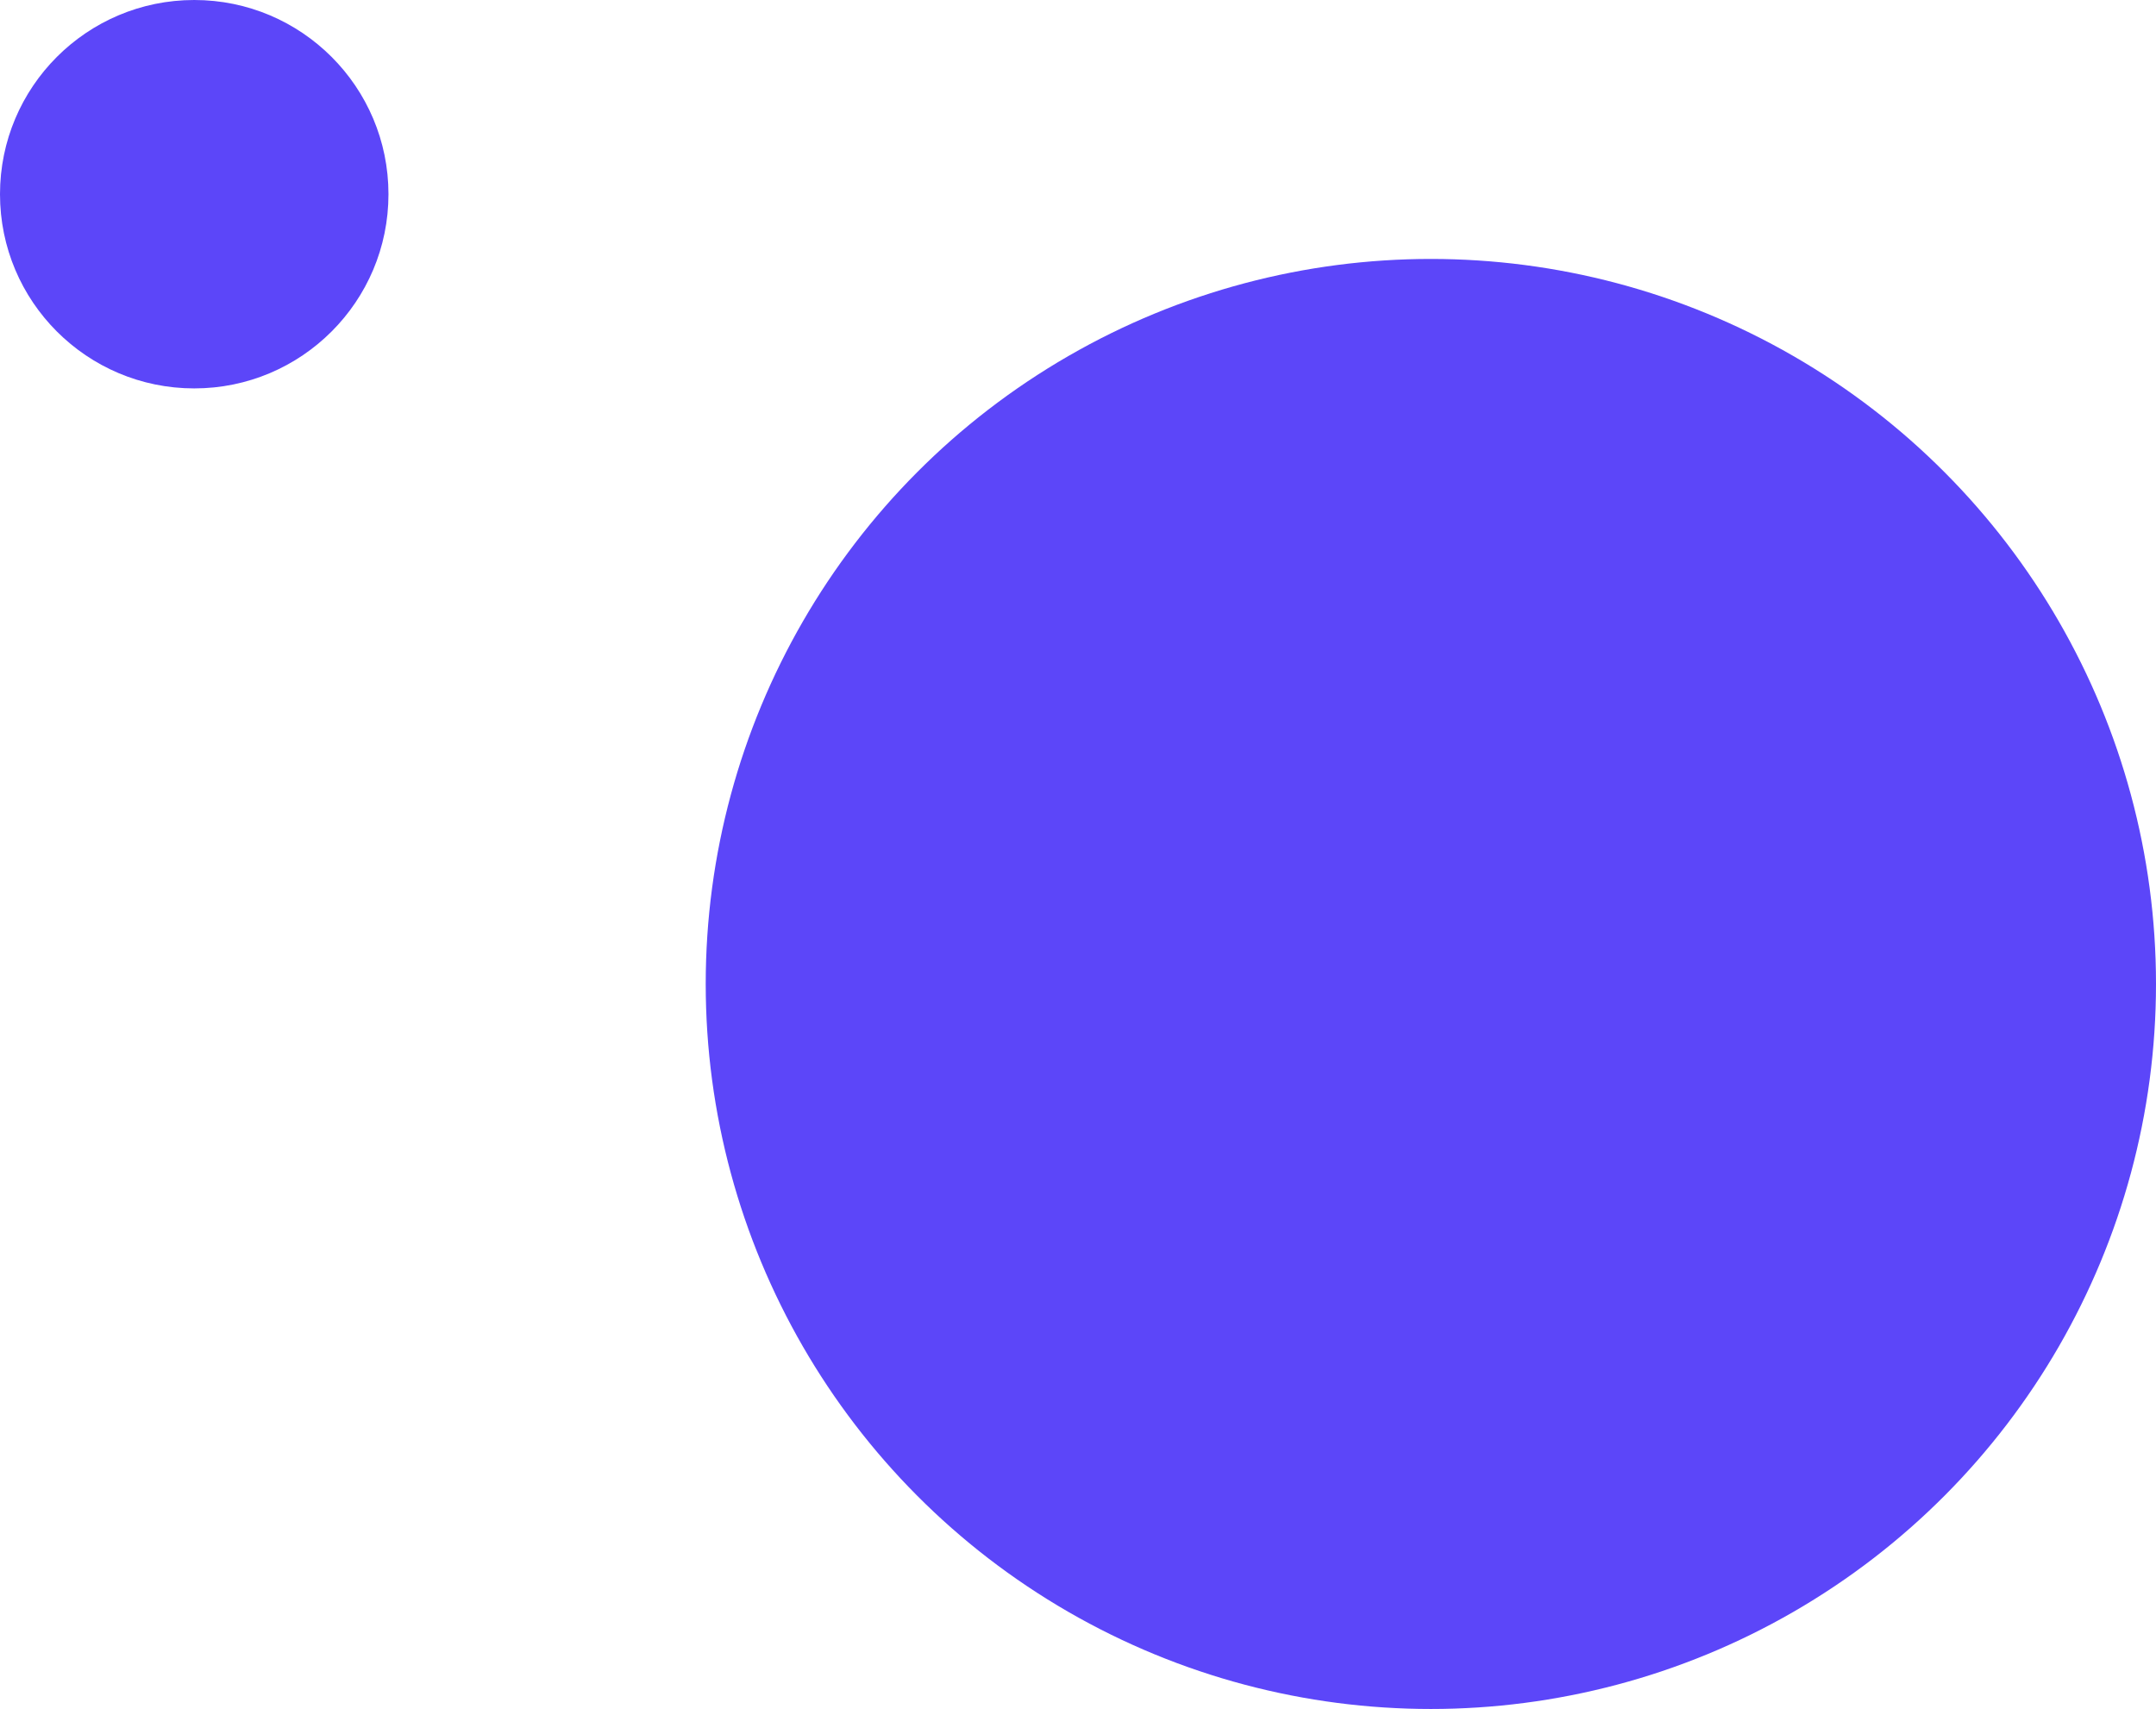
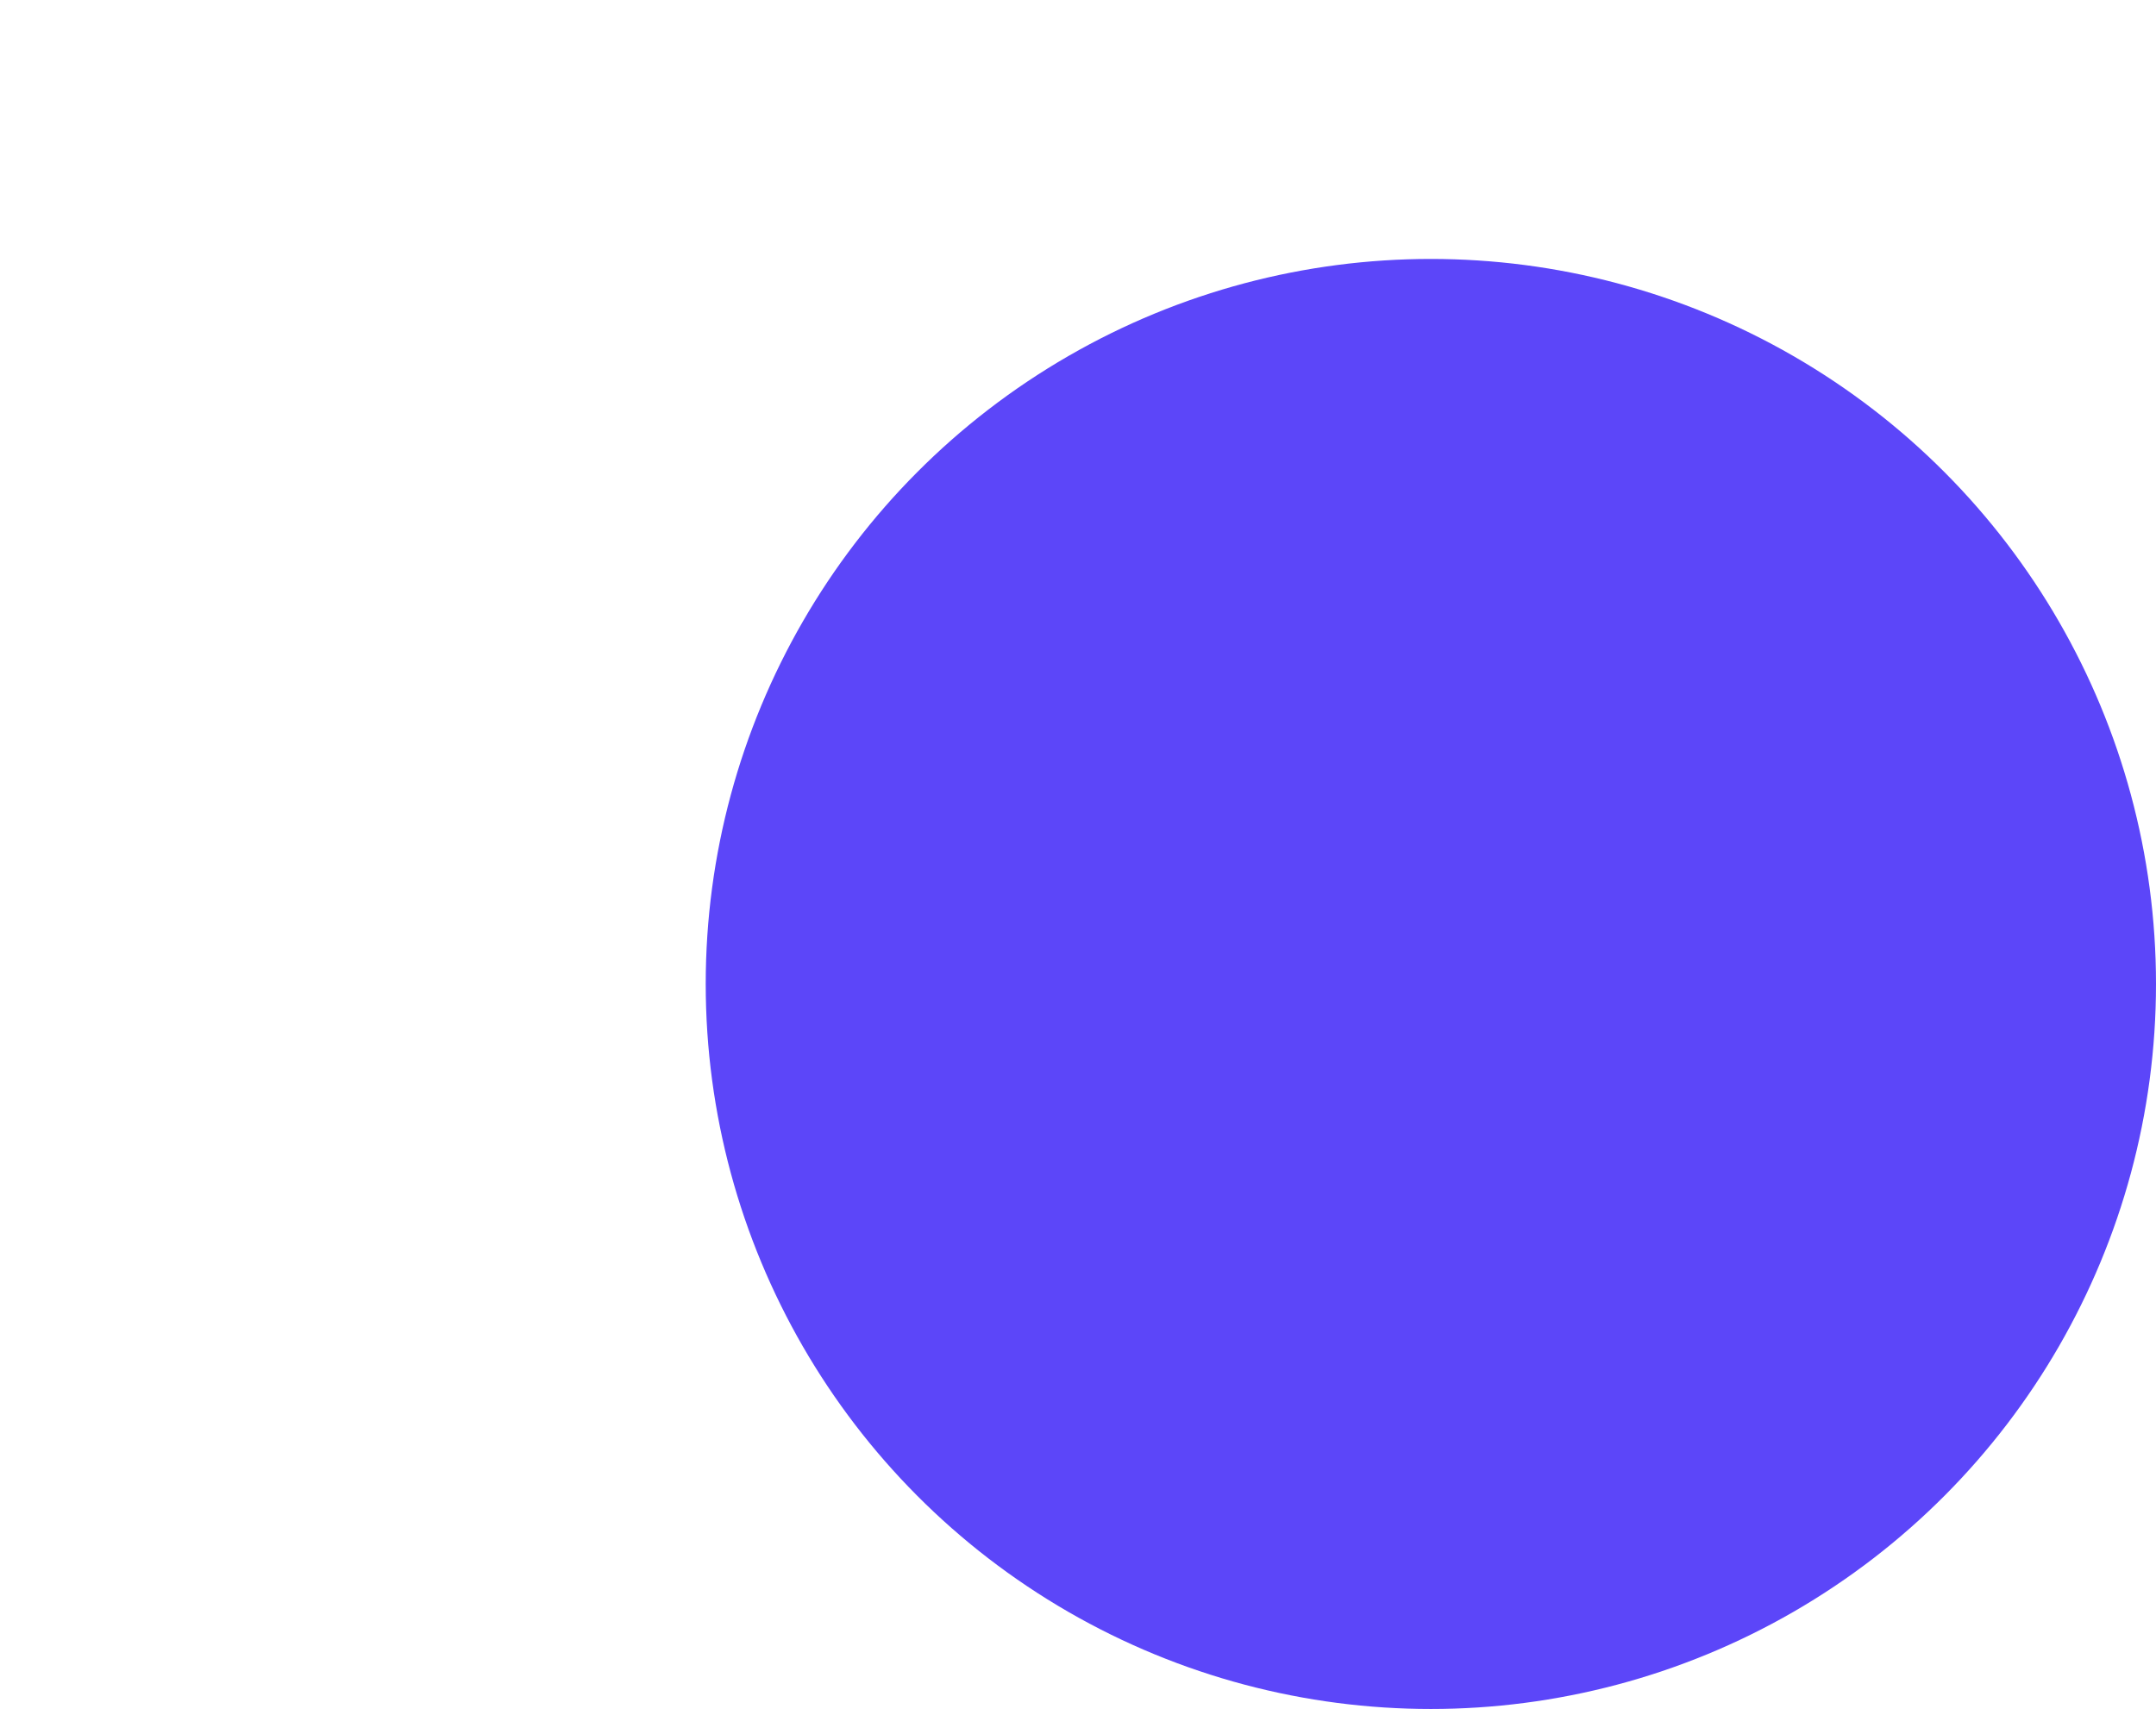
<svg xmlns="http://www.w3.org/2000/svg" width="333" height="264" viewBox="0 0 333 264">
  <g id="after_plataforma" transform="translate(-1659 -2298.115)">
    <circle id="Elipse_41" data-name="Elipse 41" cx="112" cy="112" r="112" transform="translate(1768 2338.115)" fill="#5c46f9" />
-     <circle id="Elipse_43" data-name="Elipse 43" cx="30" cy="30" r="30" transform="translate(1659 2298.115)" fill="#5c46f9" />
  </g>
</svg>